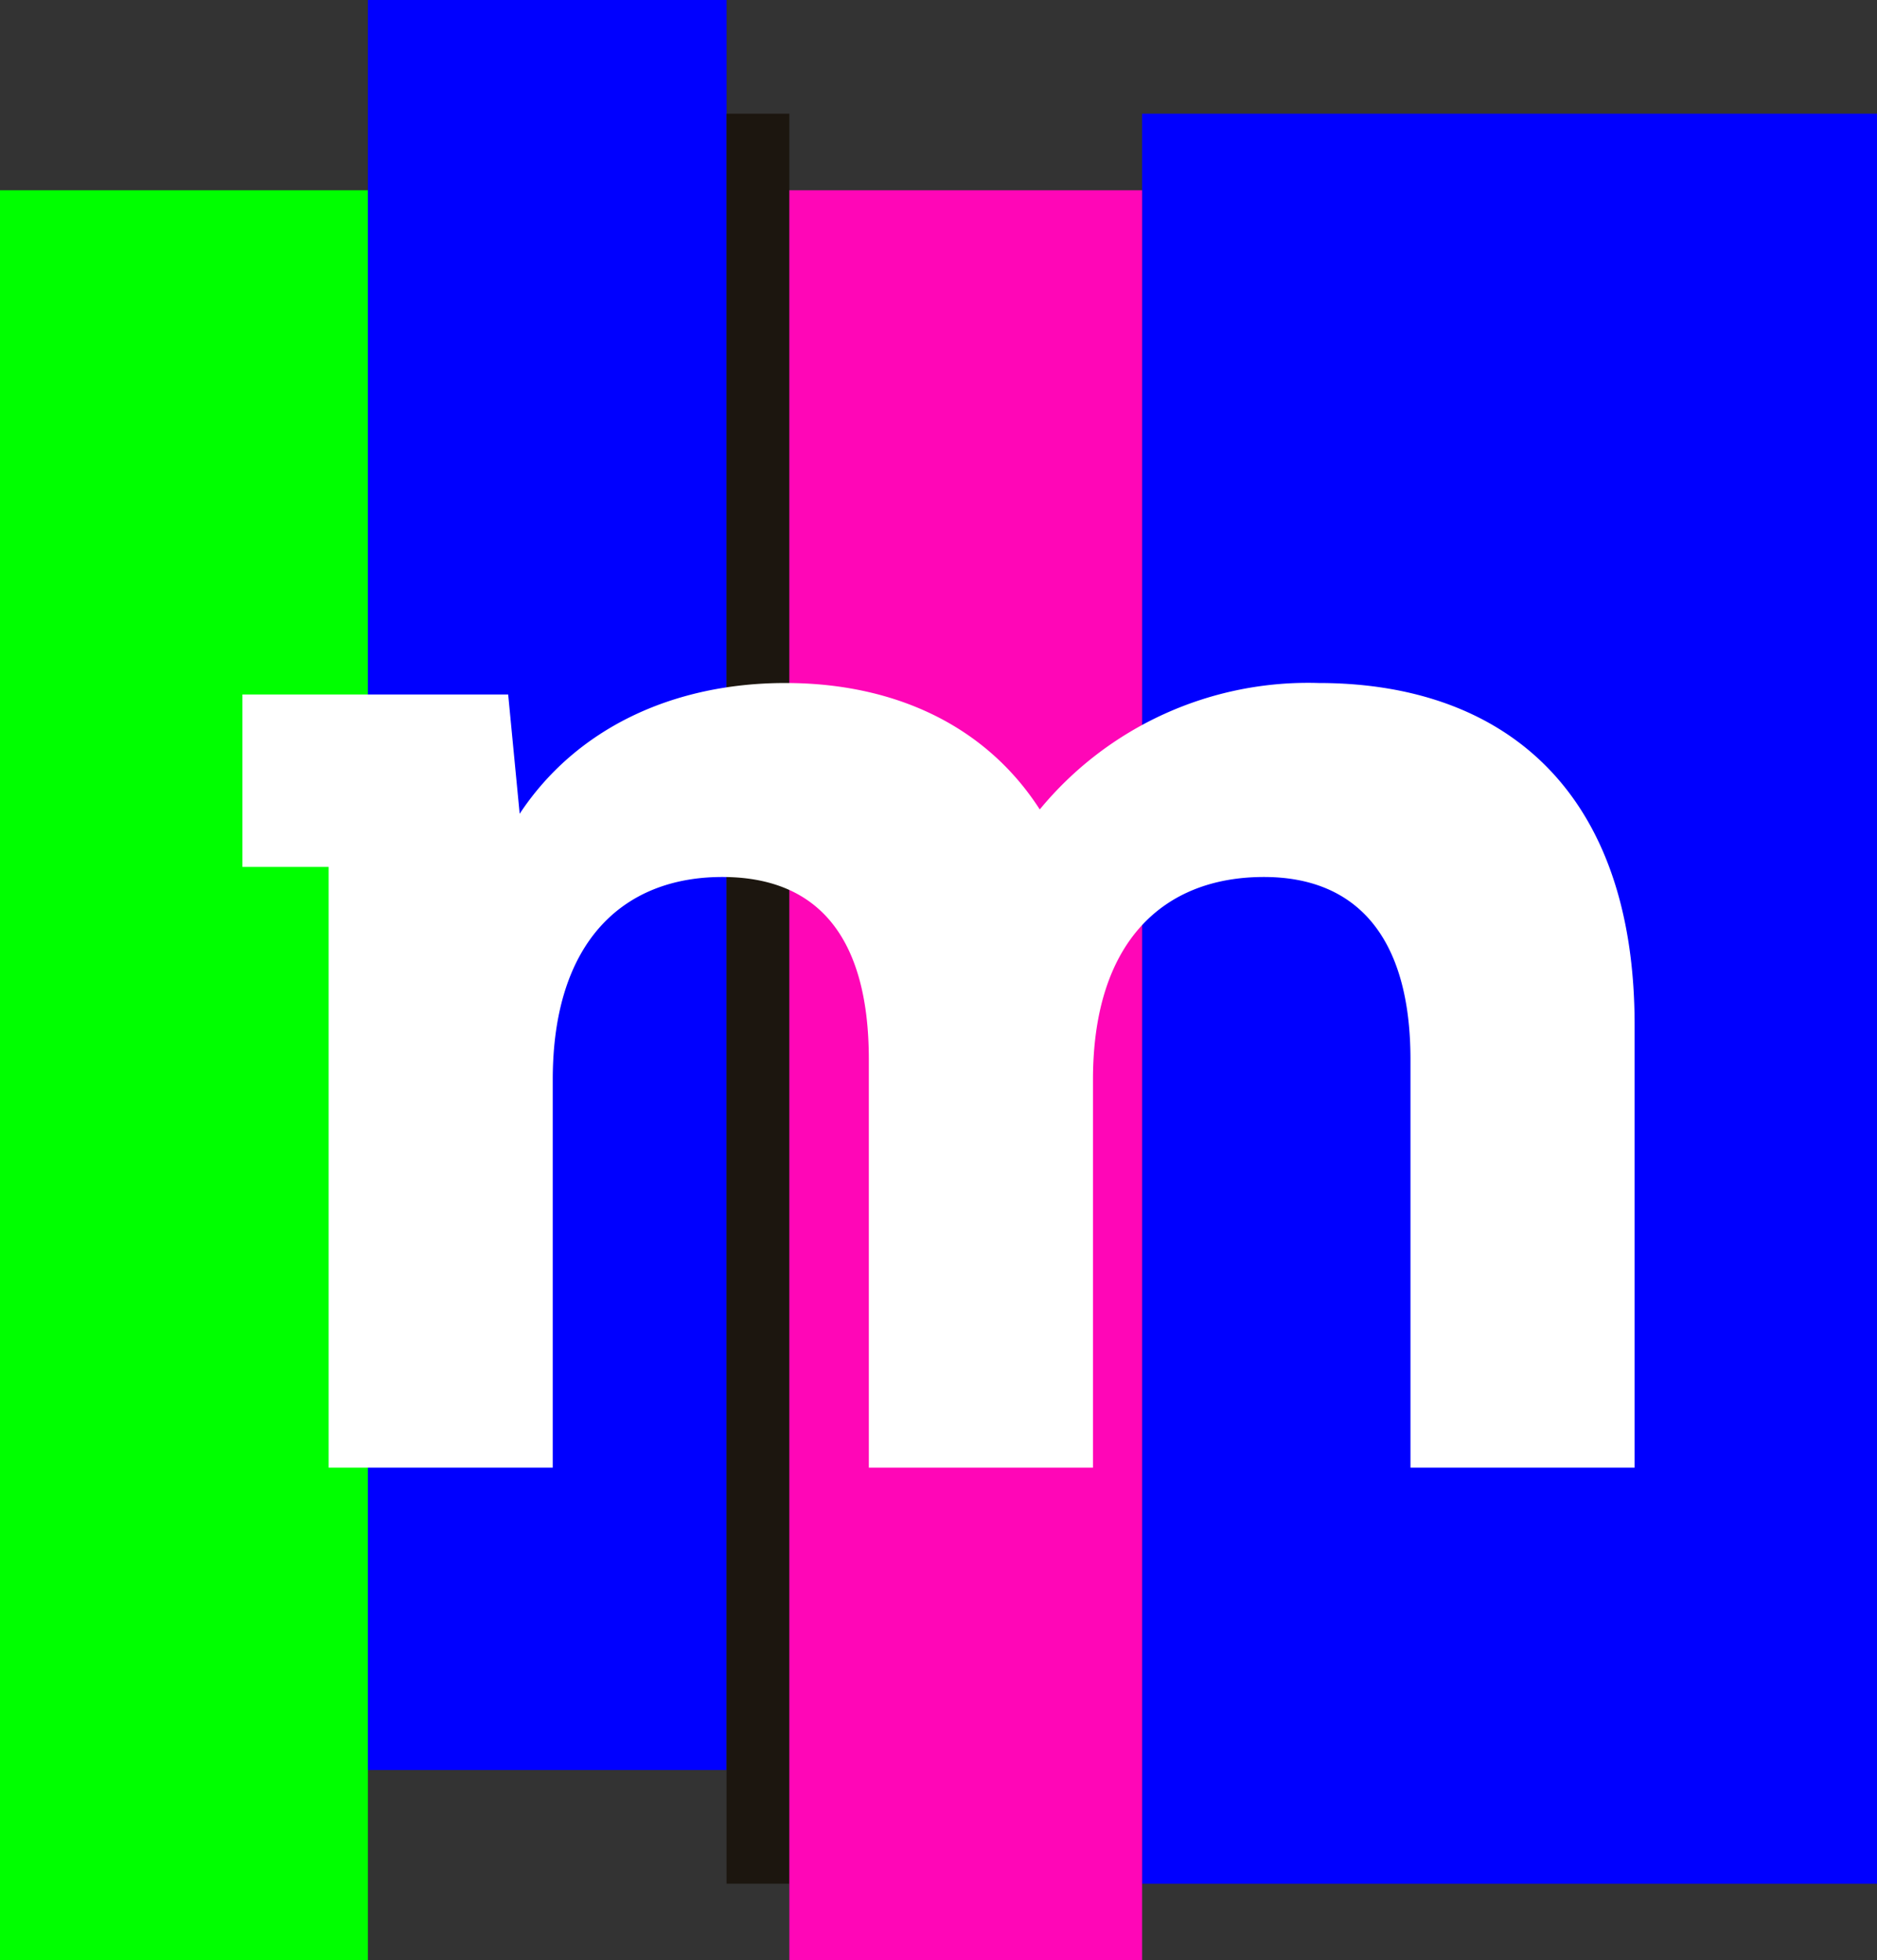
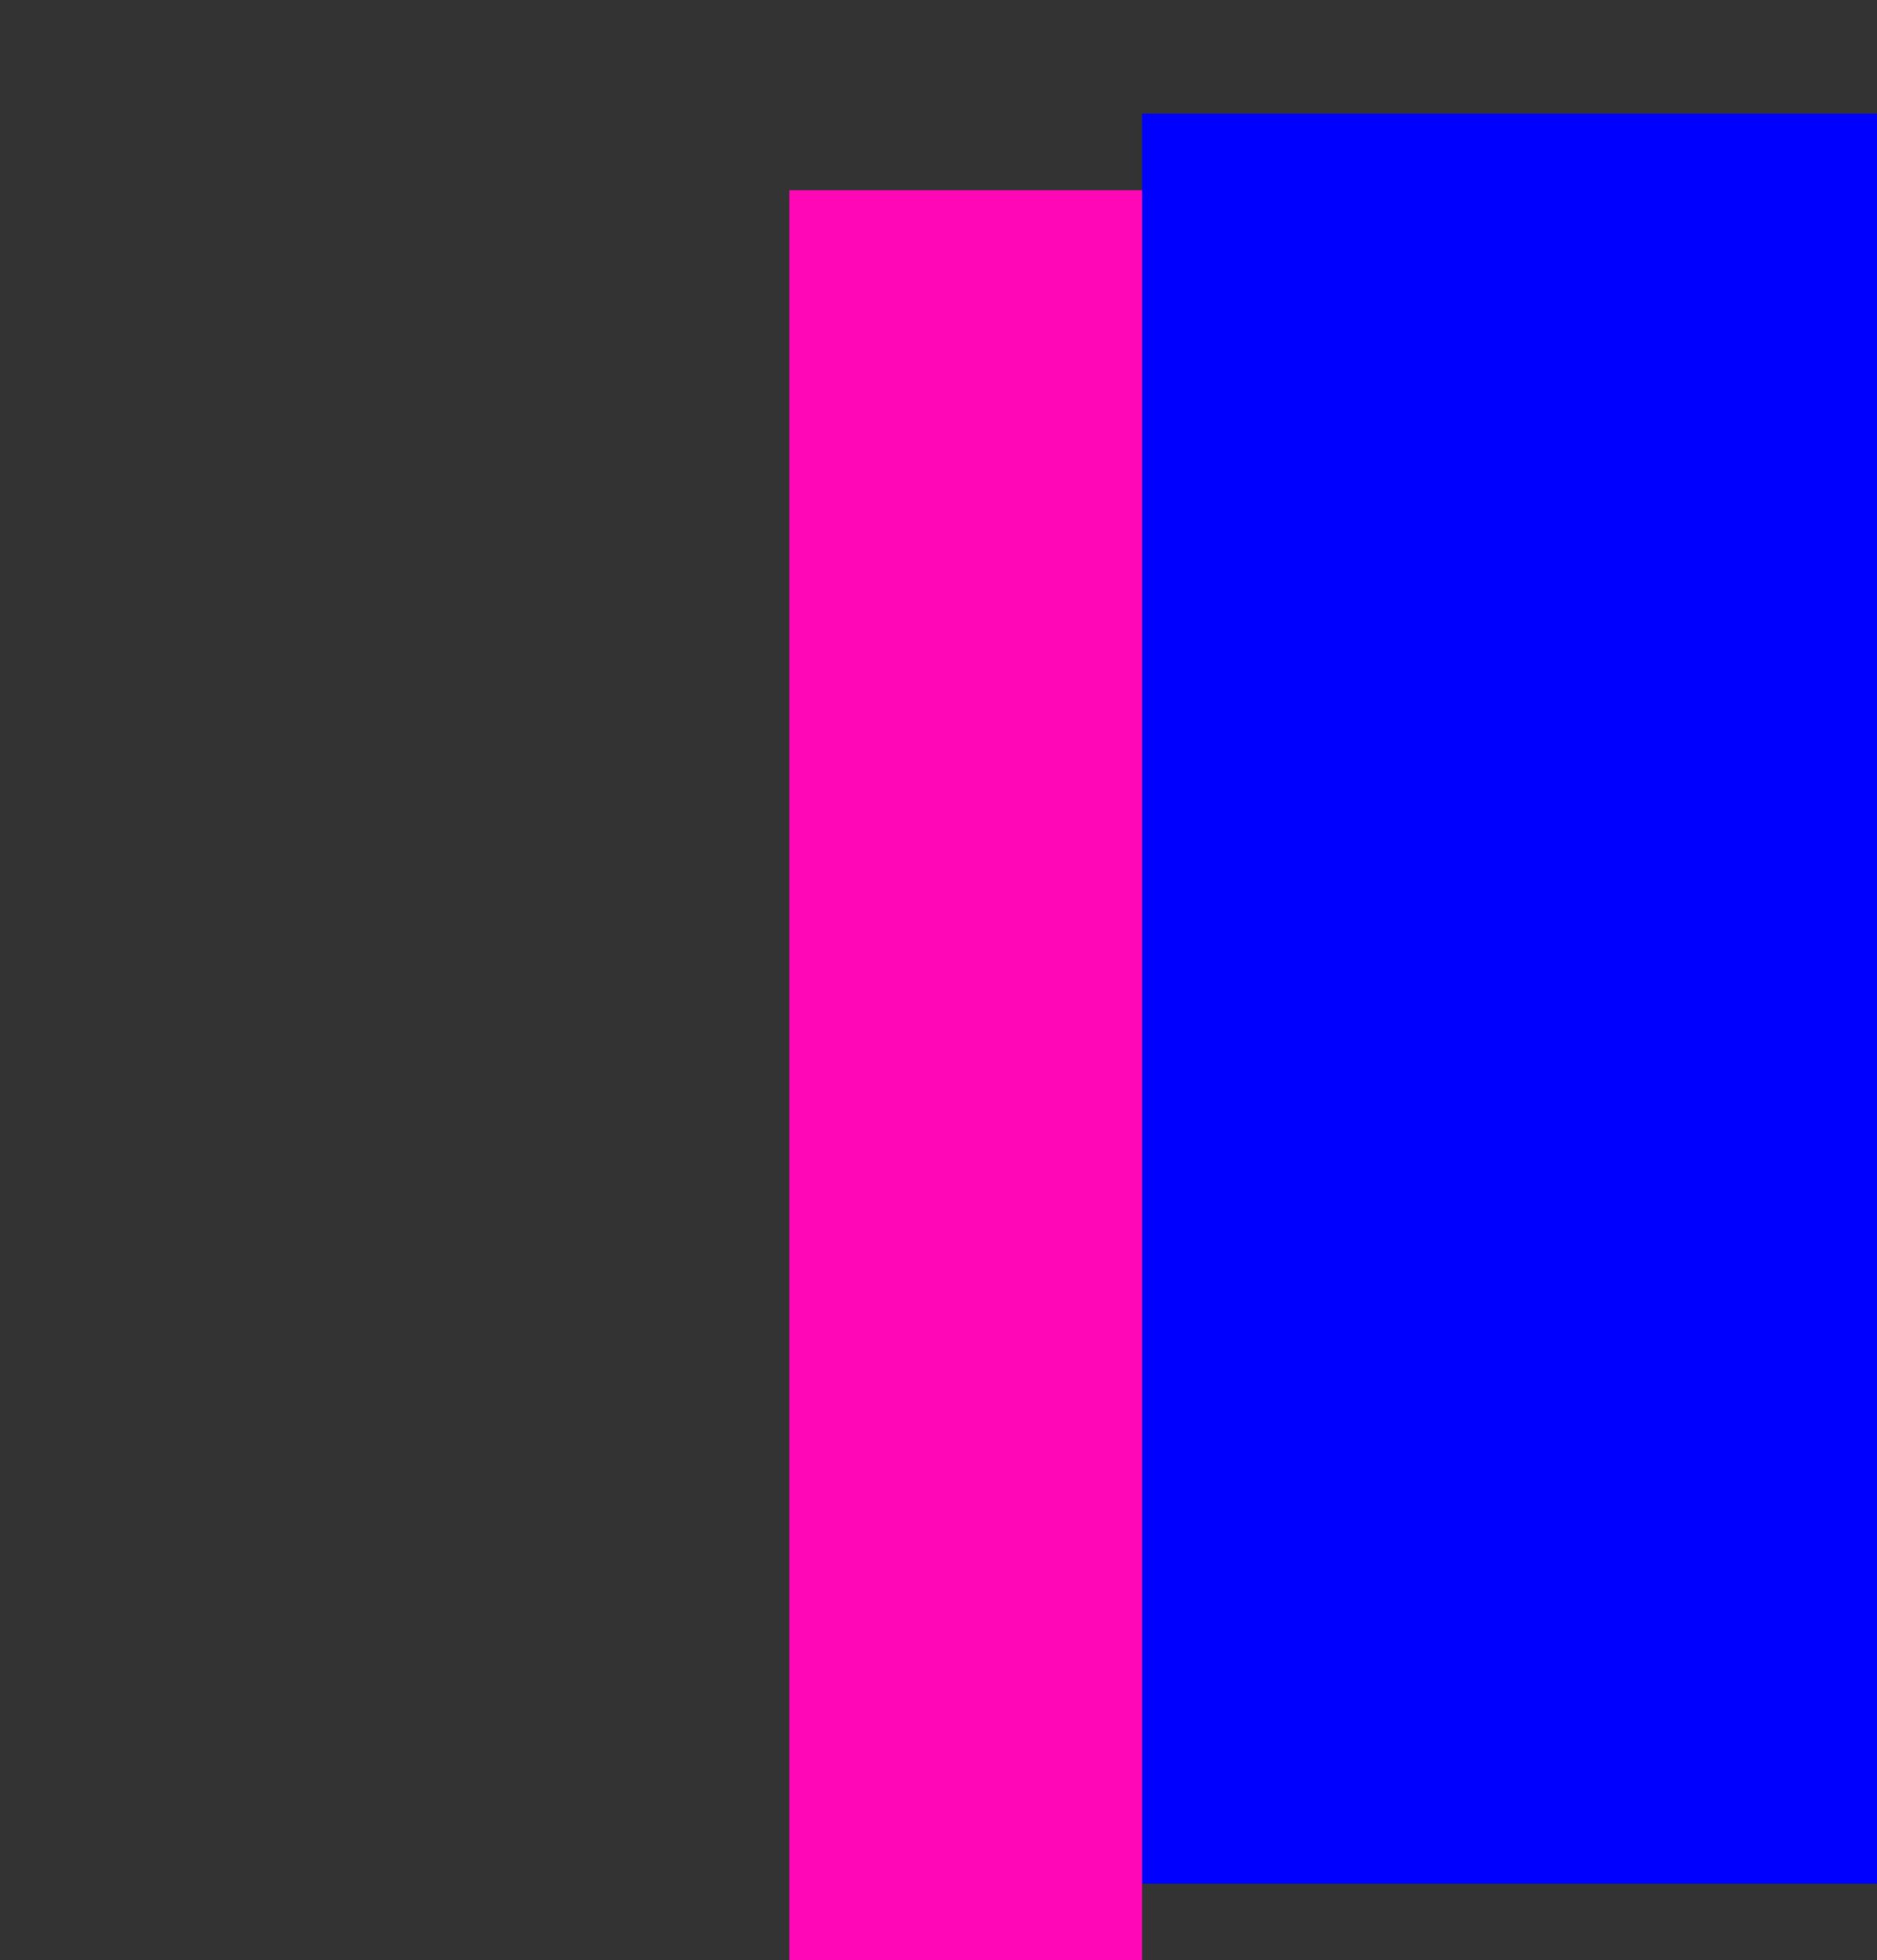
<svg xmlns="http://www.w3.org/2000/svg" viewBox="0 0 91.58 95.625">
  <rect x="0" y="0" width="91.58" height="95.625" fill="#333333" stroke="none" />
  <defs>
    <style>.cls-1{fill:none;}.cls-2{fill:blue;}.cls-3{fill:lime;}.cls-4{fill:#1c160f;}.cls-5{fill:#ff06b7;}.cls-6{clip-path:url(#clip-path);}.cls-7{fill:#fff;}</style>
    <clipPath id="clip-path" transform="translate(-0.167)">
-       <rect class="cls-1" y="6.496" width="91.915" height="91.915" />
-     </clipPath>
+       </clipPath>
  </defs>
  <g id="Layer_2" data-name="Layer 2">
    <g id="Layer_1-2" data-name="Layer 1">
      <rect class="cls-2" x="55.725" y="5.546" width="35.854" height="86.343" />
-       <rect class="cls-3" y="9.282" width="17.951" height="86.342" />
-       <rect class="cls-2" x="17.951" width="17.498" height="86.343" />
-       <rect class="cls-4" x="35.448" y="5.546" width="3.064" height="86.343" />
      <rect class="cls-5" x="38.513" y="9.282" width="17.212" height="86.342" />
      <g class="cls-6">
-         <path class="cls-7" d="M79.921,50V71.59H68.985V51.683c0-6.099-2.733-8.903-7.15-8.903-4.907,0-8.341,3.156-8.341,9.885V71.59H42.558V51.683c0-6.099-2.593-8.903-7.15-8.903-4.838,0-8.272,3.156-8.272,9.885V71.59H16.2V42.289H11.993V33.877H24.961l.561,5.819c2.734-4.136,7.432-6.379,12.969-6.379,5.258,0,9.745,2.032,12.407,6.168A16.956,16.956,0,0,1,64.499,33.317c8.972,0,15.422,5.186,15.422,16.683" transform="translate(-0.167)" />
-       </g>
+         </g>
    </g>
  </g>
</svg>